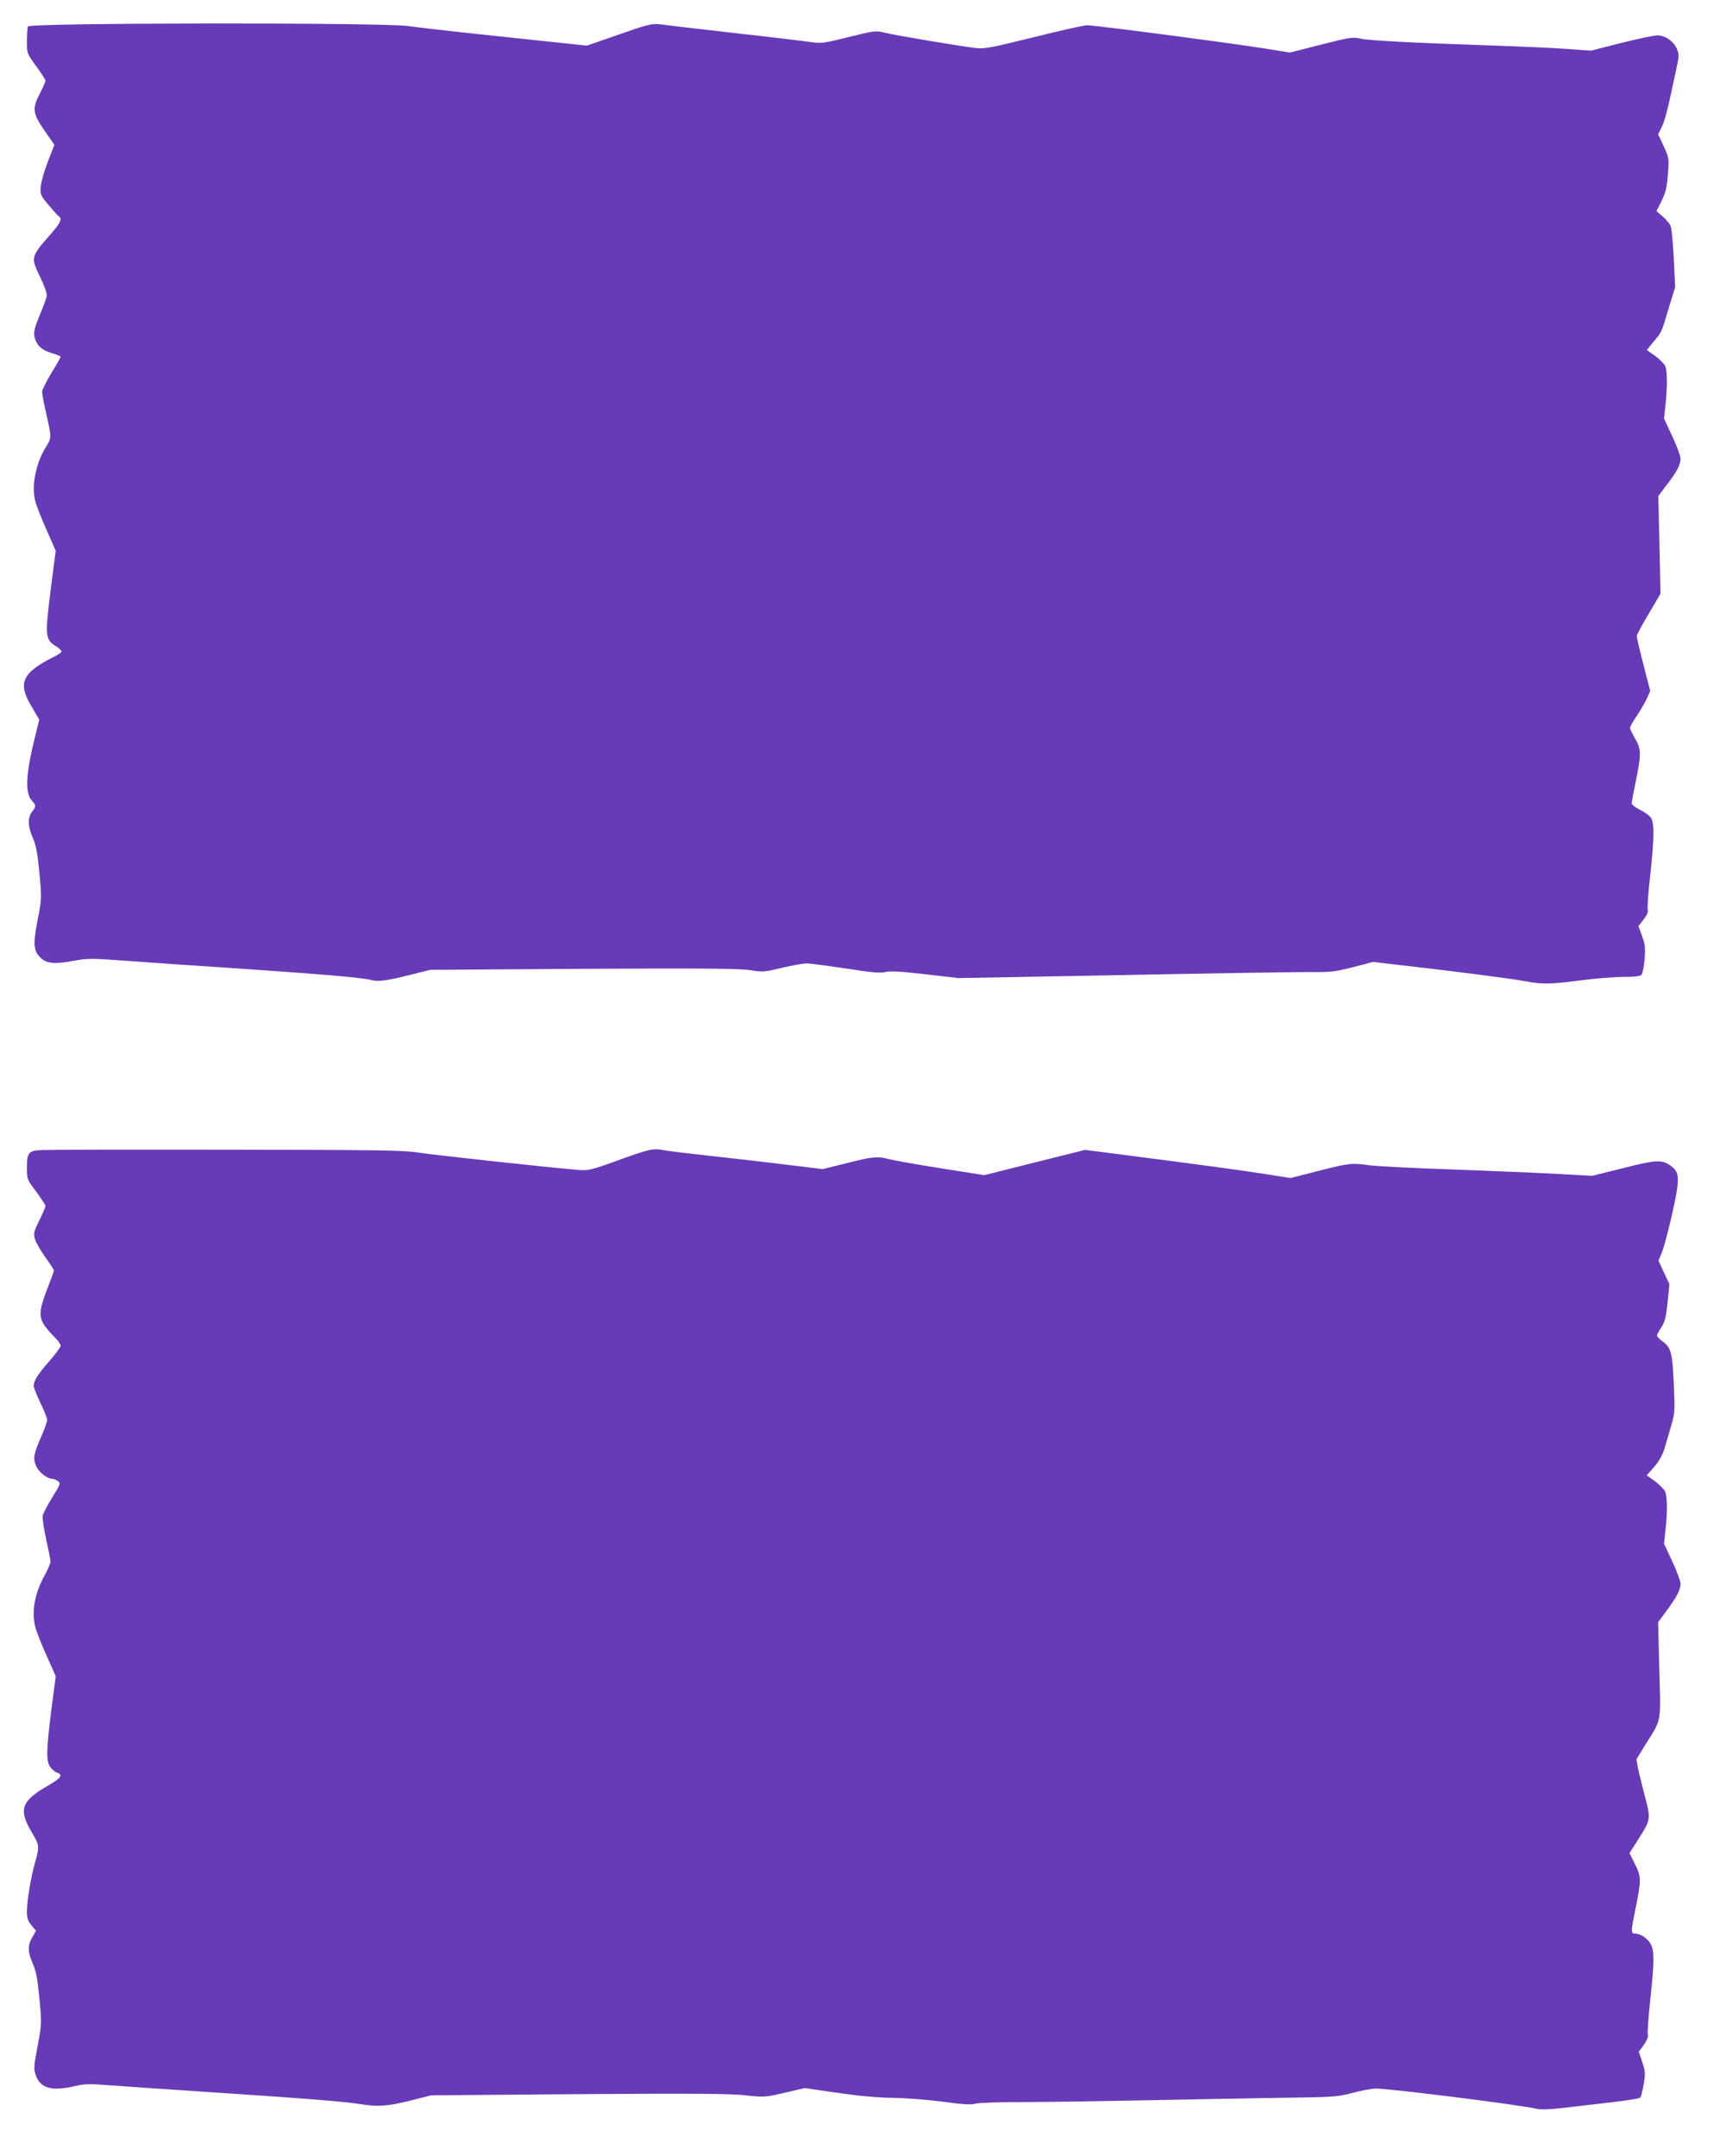
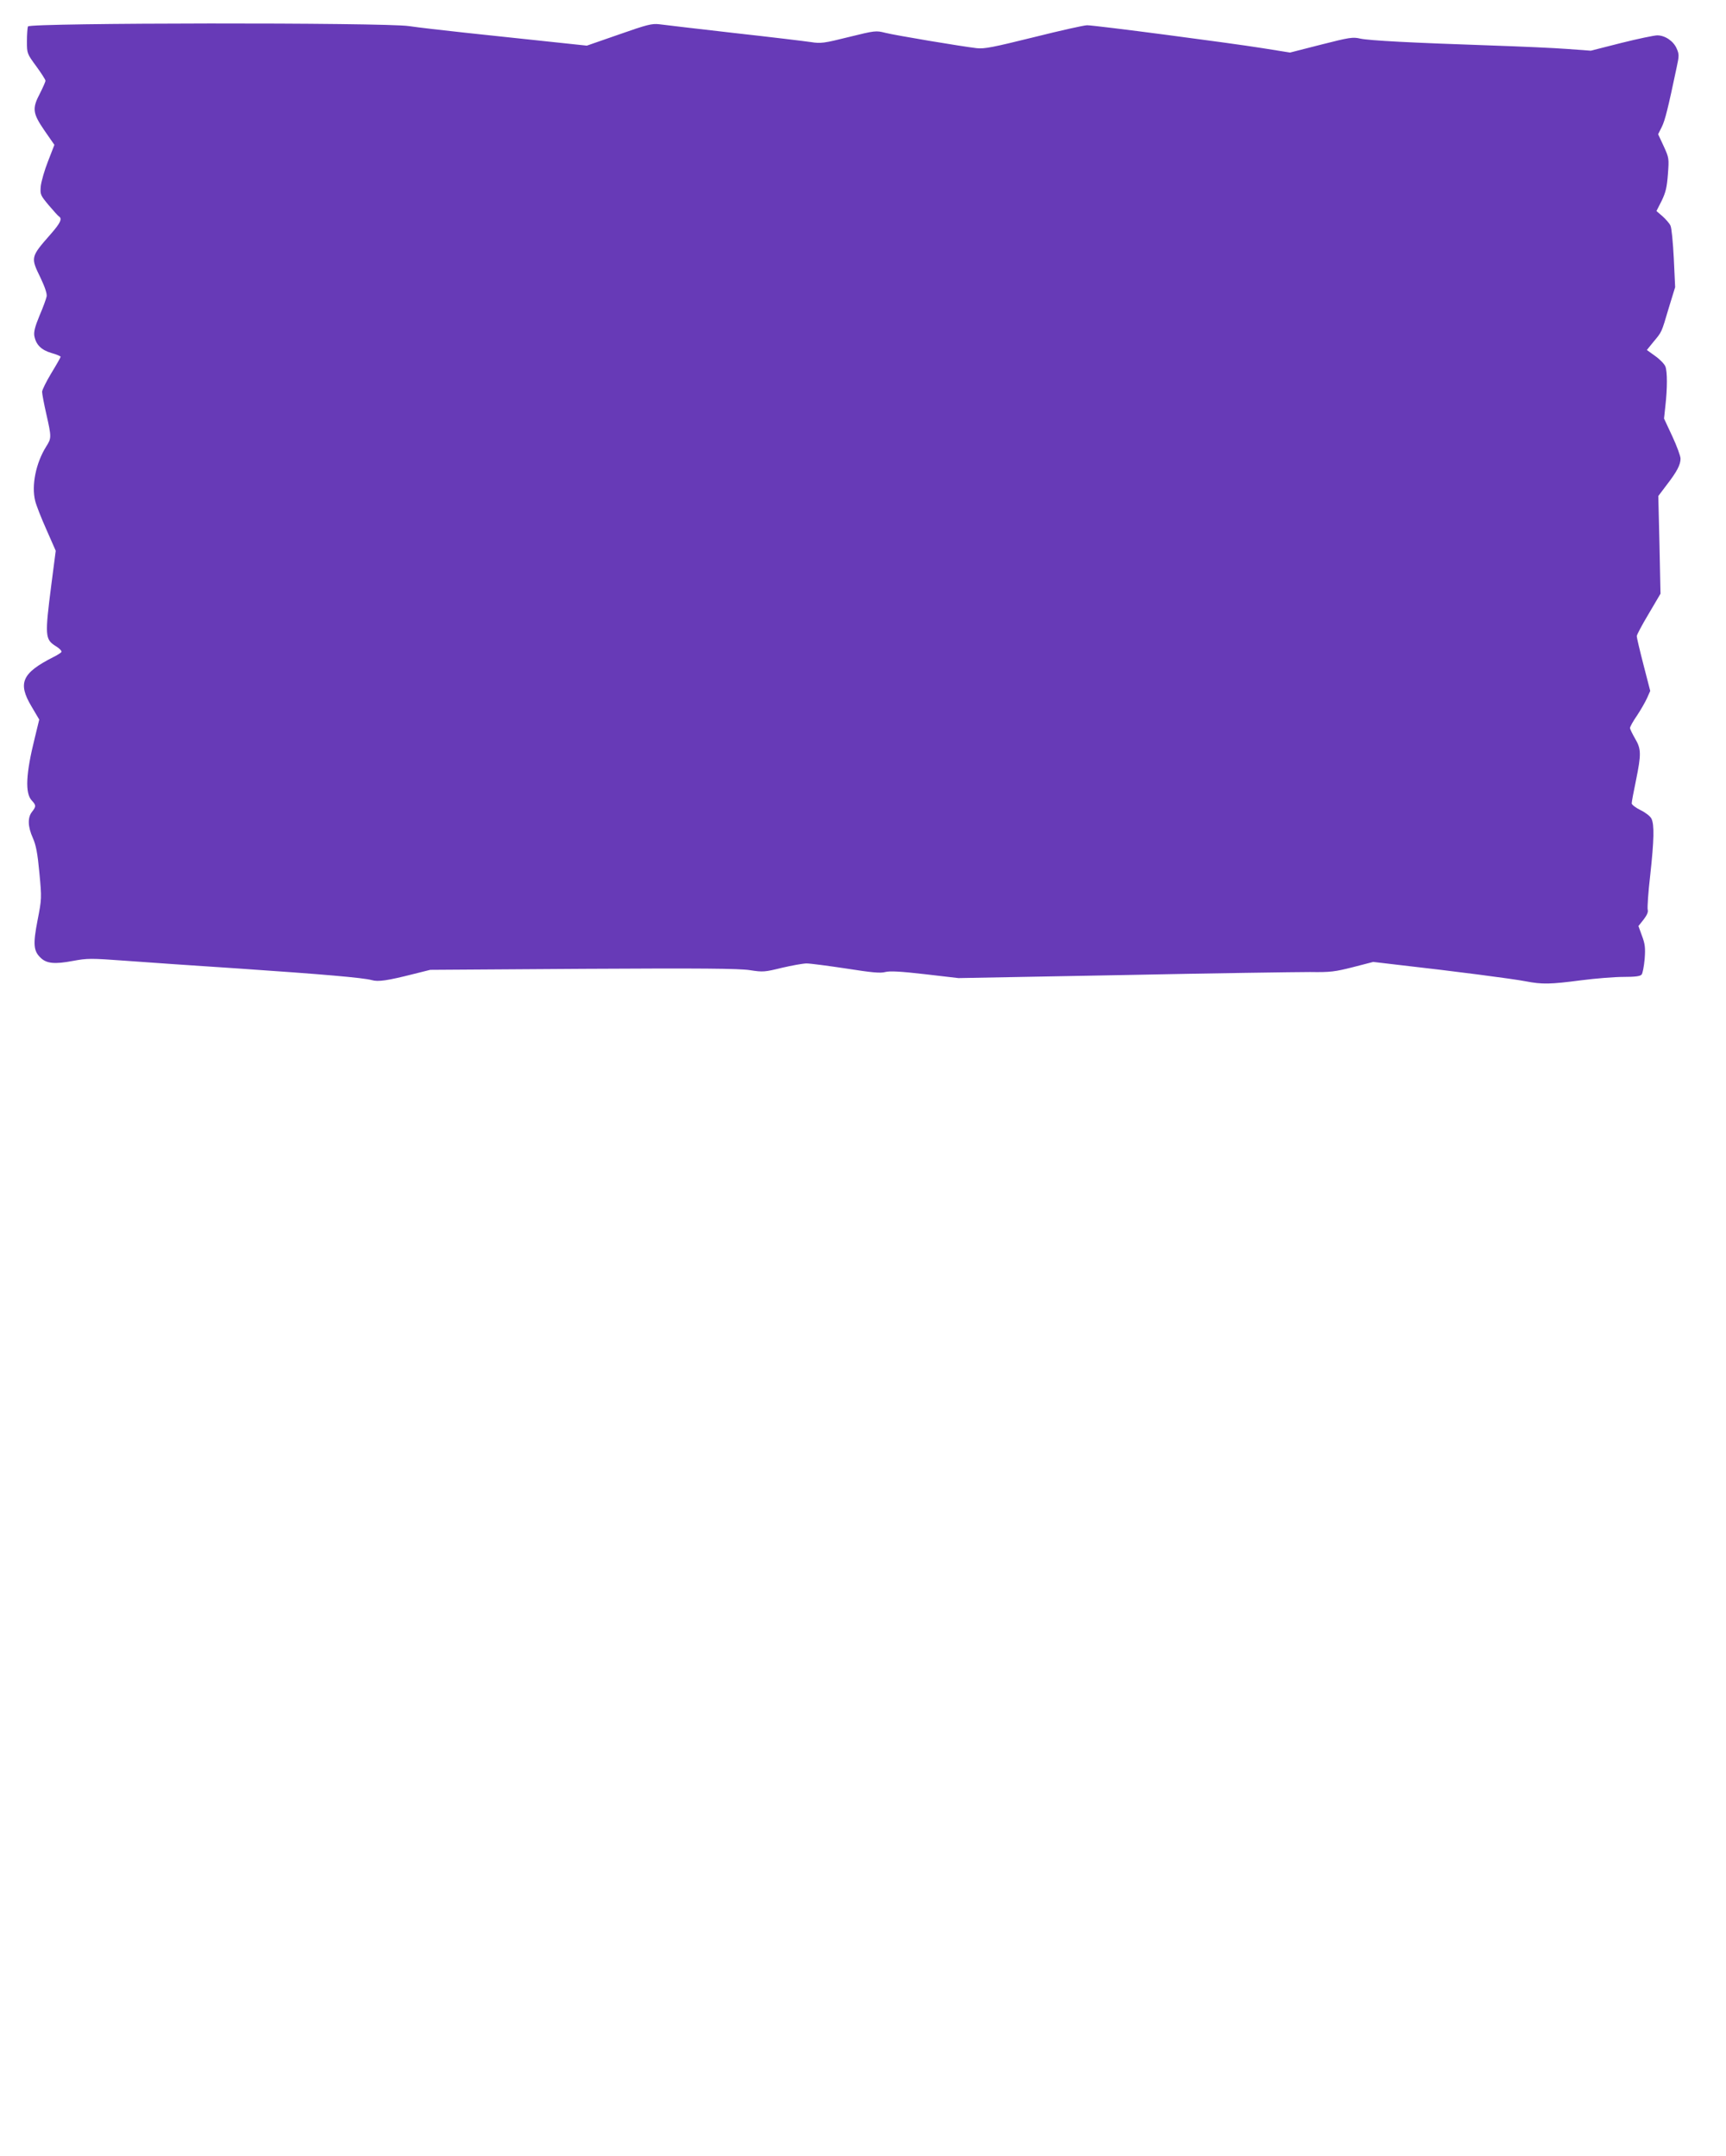
<svg xmlns="http://www.w3.org/2000/svg" version="1.0" width="1025pt" height="1280pt" viewBox="0 0 1025 1280" preserveAspectRatio="xMidYMid meet">
  <g transform="translate(0,1280) scale(0.1,-0.1)" fill="#673ab7" stroke="none">
    <path d="M166 12643 c-3 -8 -6 -47 -6 -88 0 -72 0 -73 55 -148 30 -41 55 -80 55 -86 0 -7 -15 -40 -32 -74 -48 -91 -45 -118 26 -222 l59 -85 -38 -98 c-21 -53 -40 -120 -43 -148 -4 -49 -2 -53 47 -112 28 -33 55 -63 61 -67 21 -13 9 -39 -48 -104 -121 -138 -121 -138 -61 -261 26 -55 39 -94 36 -110 -3 -14 -21 -65 -42 -113 -28 -68 -35 -97 -31 -122 10 -52 41 -83 102 -101 30 -8 54 -19 54 -22 0 -4 -25 -48 -55 -97 -30 -50 -55 -100 -55 -111 0 -12 11 -71 25 -132 31 -137 31 -143 0 -192 -62 -98 -89 -232 -66 -324 6 -25 36 -102 67 -171 l55 -125 -26 -200 c-39 -305 -38 -326 26 -366 22 -13 37 -29 34 -35 -4 -5 -25 -19 -48 -30 -187 -95 -213 -154 -130 -293 l46 -78 -26 -107 c-54 -216 -59 -331 -18 -374 26 -28 26 -35 1 -67 -27 -34 -25 -88 5 -155 19 -43 28 -90 39 -208 14 -149 14 -153 -11 -281 -28 -144 -24 -183 20 -224 35 -33 84 -37 190 -17 87 16 105 16 312 1 121 -9 423 -30 670 -46 501 -34 743 -55 793 -69 38 -11 93 -3 247 36 l100 25 909 6 c703 4 926 2 990 -8 77 -12 87 -11 189 14 60 14 126 26 147 26 22 0 127 -14 234 -30 153 -24 204 -29 233 -21 28 7 89 4 237 -13 l198 -23 977 18 c537 11 1037 18 1111 18 121 -2 148 2 255 29 l120 31 170 -20 c302 -34 658 -80 735 -95 99 -19 146 -18 330 6 85 11 198 20 251 20 70 0 100 4 108 14 6 7 14 49 18 93 5 67 2 89 -16 137 l-21 58 31 39 c20 26 28 45 24 58 -3 11 3 103 15 205 23 211 25 300 7 336 -7 14 -35 36 -64 50 -29 14 -52 32 -53 40 0 9 11 69 25 135 32 157 32 188 -5 250 -16 28 -30 56 -30 63 0 7 18 40 41 73 22 33 49 80 60 104 l19 43 -40 155 c-22 85 -40 162 -40 170 0 8 32 68 71 133 l70 119 -6 290 -7 290 49 65 c62 80 83 121 83 157 0 15 -22 75 -49 133 l-49 105 8 75 c12 104 12 204 0 234 -5 14 -32 42 -60 62 l-50 36 38 47 c52 62 48 54 91 199 l39 127 -8 171 c-5 95 -13 182 -20 195 -6 13 -28 38 -47 55 l-36 31 31 61 c24 50 31 79 37 157 7 94 7 97 -25 167 l-33 71 22 44 c19 39 36 106 88 353 15 69 15 78 0 112 -19 44 -69 78 -115 78 -18 0 -114 -20 -214 -45 l-181 -46 -136 10 c-75 6 -280 15 -456 21 -472 16 -724 29 -778 41 -43 10 -63 7 -232 -36 l-184 -47 -163 26 c-200 32 -995 136 -1042 136 -19 0 -161 -32 -317 -71 -243 -60 -292 -70 -339 -65 -94 11 -482 76 -542 91 -56 14 -60 14 -218 -25 -148 -37 -167 -39 -223 -30 -34 5 -240 30 -457 54 -217 25 -417 48 -445 52 -44 5 -72 -2 -240 -61 l-190 -66 -245 26 c-135 14 -351 37 -480 51 -129 14 -278 31 -331 39 -146 22 -2255 20 -2263 -2z" />
-     <path d="M250 5972 c-81 -3 -90 -14 -90 -105 0 -69 1 -70 55 -142 30 -41 55 -79 55 -85 0 -7 -16 -45 -37 -86 -33 -68 -35 -77 -25 -112 6 -20 34 -68 62 -107 27 -38 50 -73 50 -78 0 -5 -18 -55 -40 -111 -49 -125 -51 -168 -11 -222 16 -21 43 -52 60 -68 17 -17 31 -37 31 -45 0 -9 -30 -50 -66 -91 -70 -80 -94 -118 -94 -148 0 -10 18 -55 40 -101 22 -45 40 -91 40 -101 0 -11 -16 -55 -35 -99 -45 -103 -50 -129 -31 -174 15 -36 66 -77 97 -77 8 0 23 -6 33 -13 17 -13 15 -19 -33 -96 -28 -45 -54 -94 -57 -109 -3 -15 6 -78 20 -141 14 -62 26 -122 26 -132 0 -10 -16 -48 -36 -84 -60 -109 -78 -217 -53 -310 6 -22 35 -96 65 -163 l55 -124 -26 -199 c-31 -248 -32 -307 -5 -342 11 -14 29 -29 40 -32 37 -12 21 -33 -58 -78 -155 -90 -173 -140 -96 -271 50 -85 50 -85 19 -196 -23 -83 -45 -216 -45 -276 0 -42 5 -59 27 -85 l27 -32 -22 -38 c-29 -49 -28 -88 3 -158 19 -44 28 -89 39 -206 14 -148 14 -152 -11 -284 -24 -129 -24 -135 -8 -178 28 -73 97 -90 235 -57 54 12 86 13 195 4 71 -5 335 -24 585 -40 578 -38 827 -58 915 -73 102 -16 156 -12 293 22 l123 31 877 7 c687 5 901 3 989 -7 111 -12 115 -12 232 15 l120 28 193 -28 c129 -19 239 -29 333 -30 77 -1 210 -12 296 -23 114 -16 165 -19 190 -12 19 6 144 10 279 10 135 0 454 5 710 10 256 5 620 12 810 15 329 4 349 5 440 29 52 14 116 26 142 26 84 0 851 -96 953 -120 27 -6 79 -4 165 6 69 8 196 23 283 33 87 10 162 22 167 27 5 5 15 41 21 79 11 64 10 76 -8 132 l-21 62 30 40 c18 26 27 47 24 59 -4 10 3 103 14 206 24 225 25 288 5 330 -17 35 -61 66 -94 66 -27 0 -27 9 4 160 32 158 32 180 -7 255 l-31 63 52 82 c74 115 75 120 40 253 -16 61 -35 137 -41 167 l-10 55 49 80 c103 164 96 128 87 451 l-7 283 50 68 c62 84 83 124 83 160 0 15 -22 75 -49 133 l-49 105 8 75 c13 110 12 205 -2 235 -6 14 -34 41 -60 61 l-49 35 35 39 c39 44 59 79 74 130 5 19 21 73 35 120 24 82 24 91 17 256 -9 187 -16 213 -69 252 -17 12 -31 27 -31 33 0 5 12 27 26 49 21 32 28 59 37 147 l11 109 -33 70 -32 70 20 47 c11 26 39 131 62 233 47 211 45 244 -11 284 -51 36 -83 35 -280 -15 l-185 -46 -180 10 c-99 6 -380 18 -625 27 -245 8 -479 20 -520 26 -106 14 -116 13 -301 -34 l-165 -42 -140 22 c-131 21 -388 56 -870 118 l-210 27 -300 -75 -299 -75 -265 42 c-146 23 -283 48 -305 54 -62 17 -95 14 -248 -25 l-141 -35 -206 25 c-113 14 -311 37 -440 51 -129 14 -263 30 -296 36 -71 12 -81 10 -304 -71 -131 -47 -151 -51 -205 -46 -249 22 -869 90 -950 103 -87 14 -232 16 -1135 17 -569 1 -1064 0 -1100 -2z" />
  </g>
</svg>